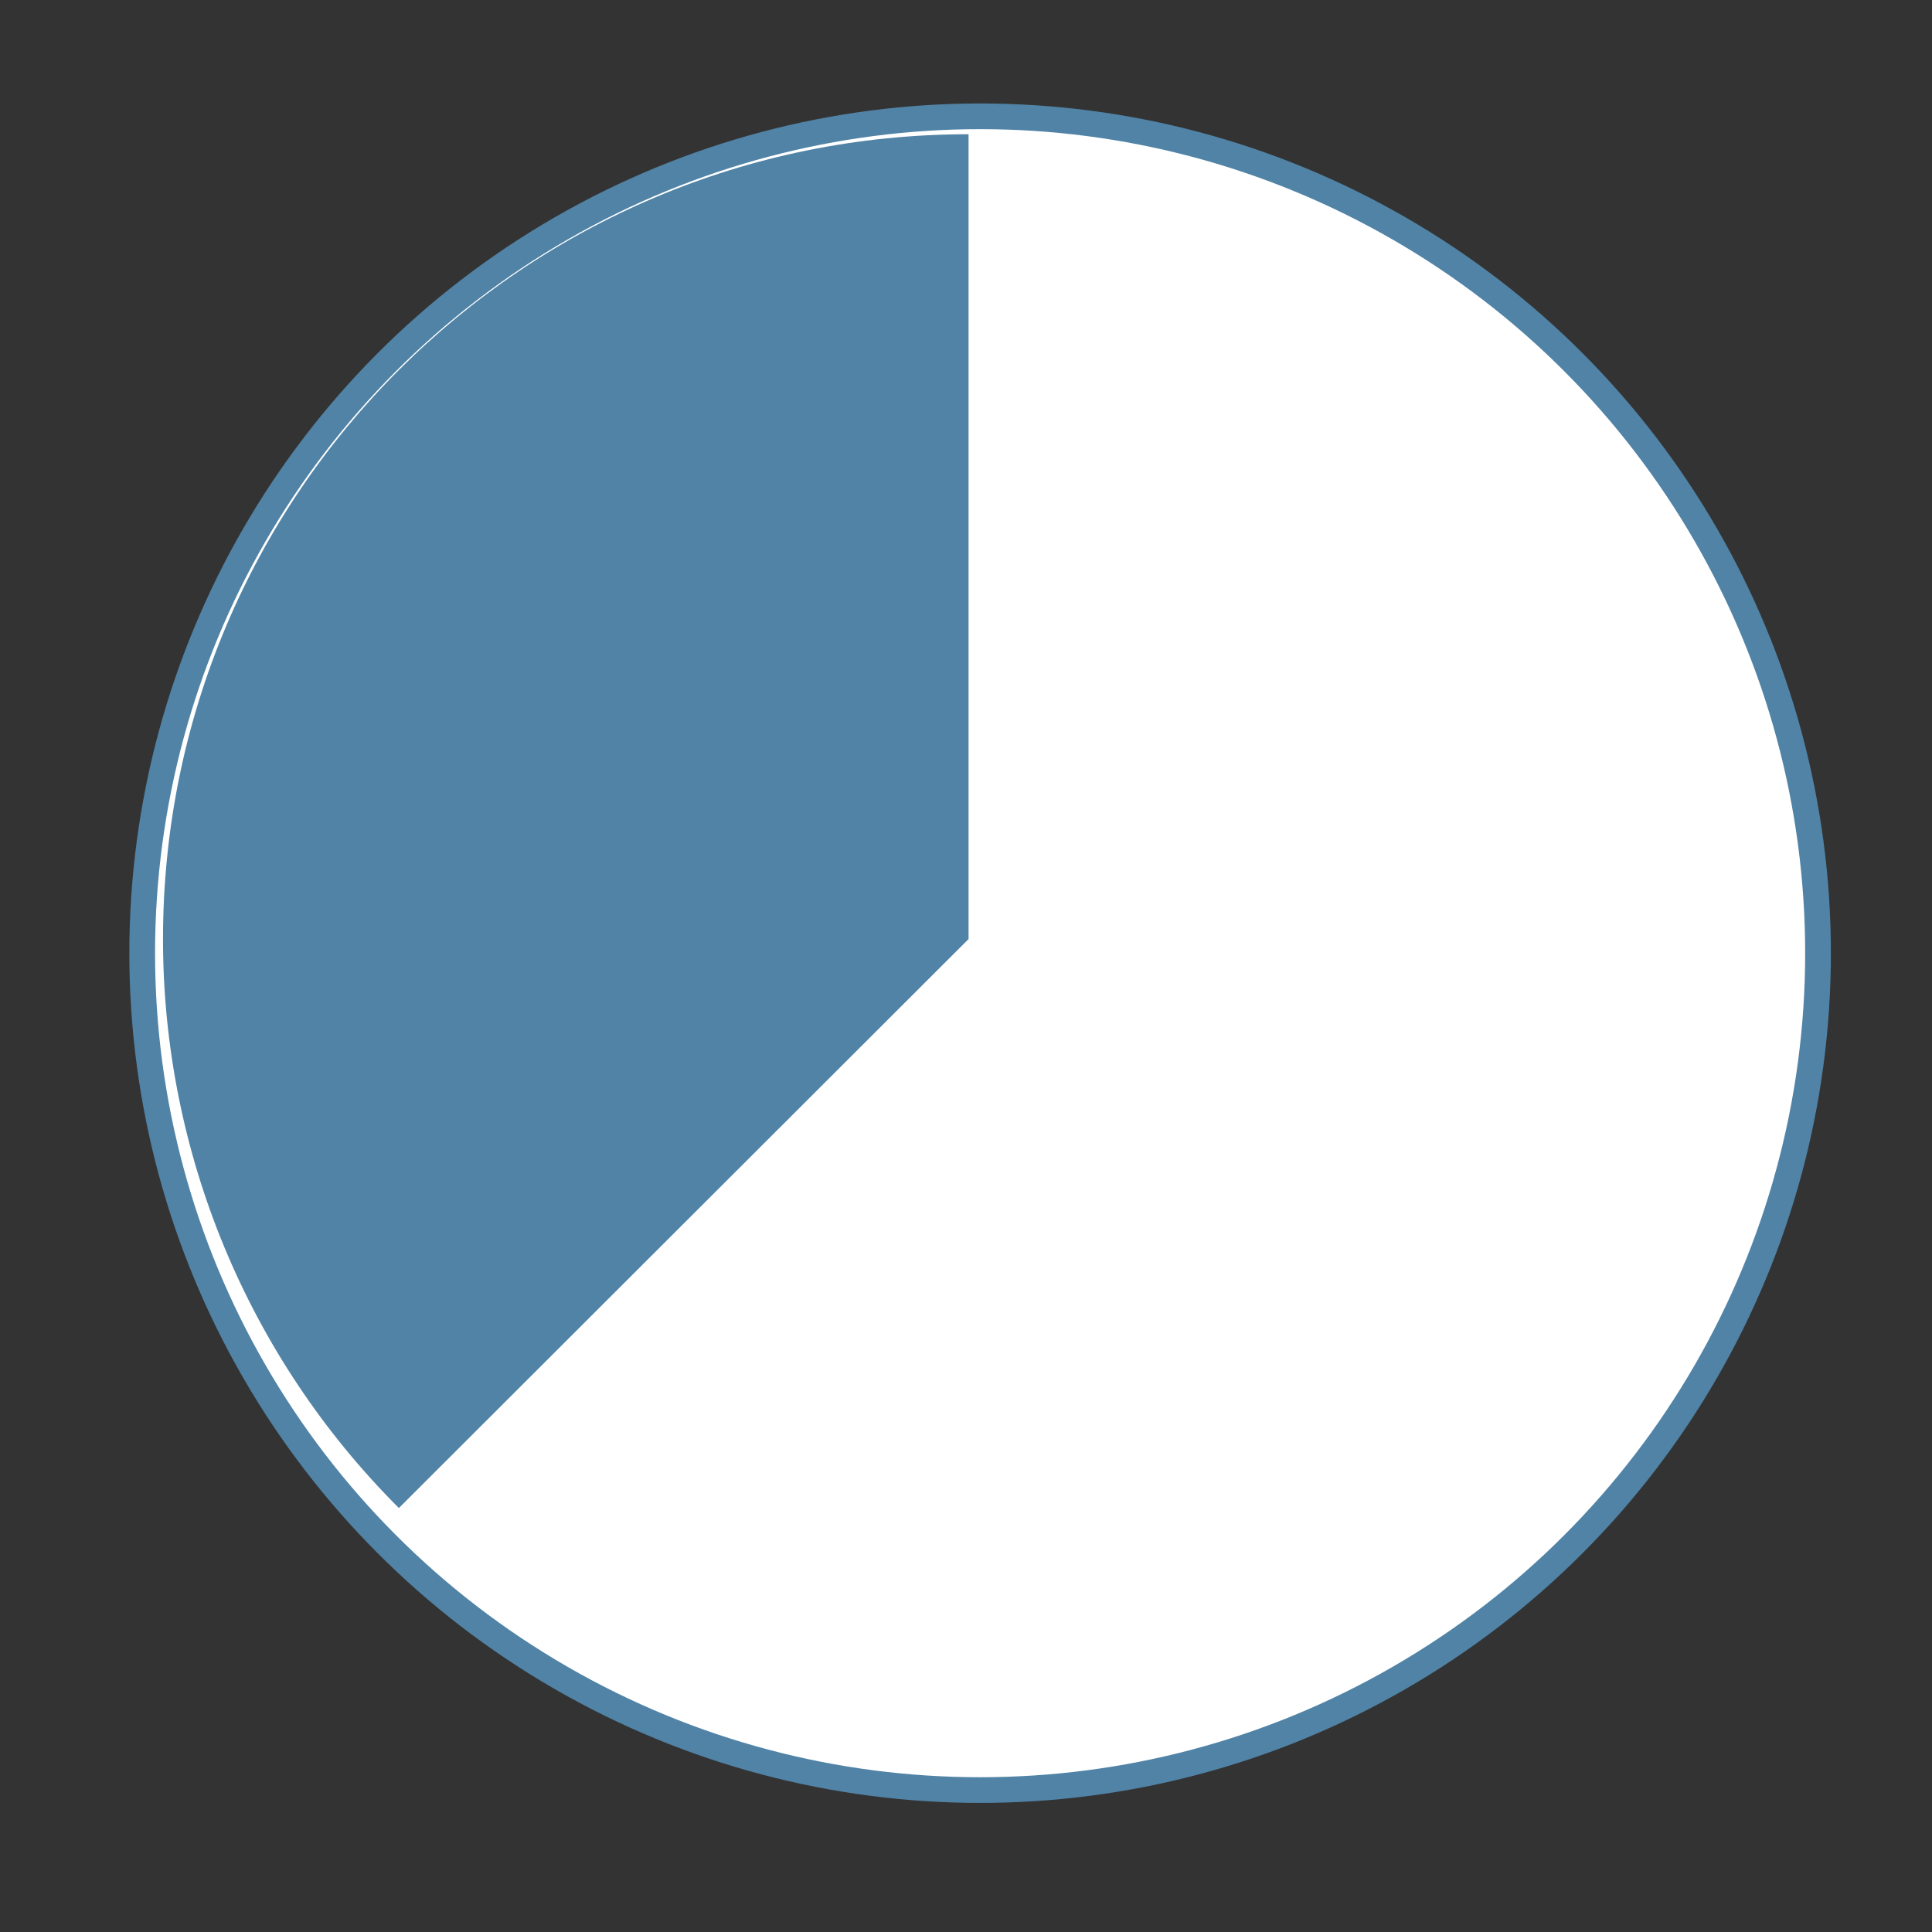
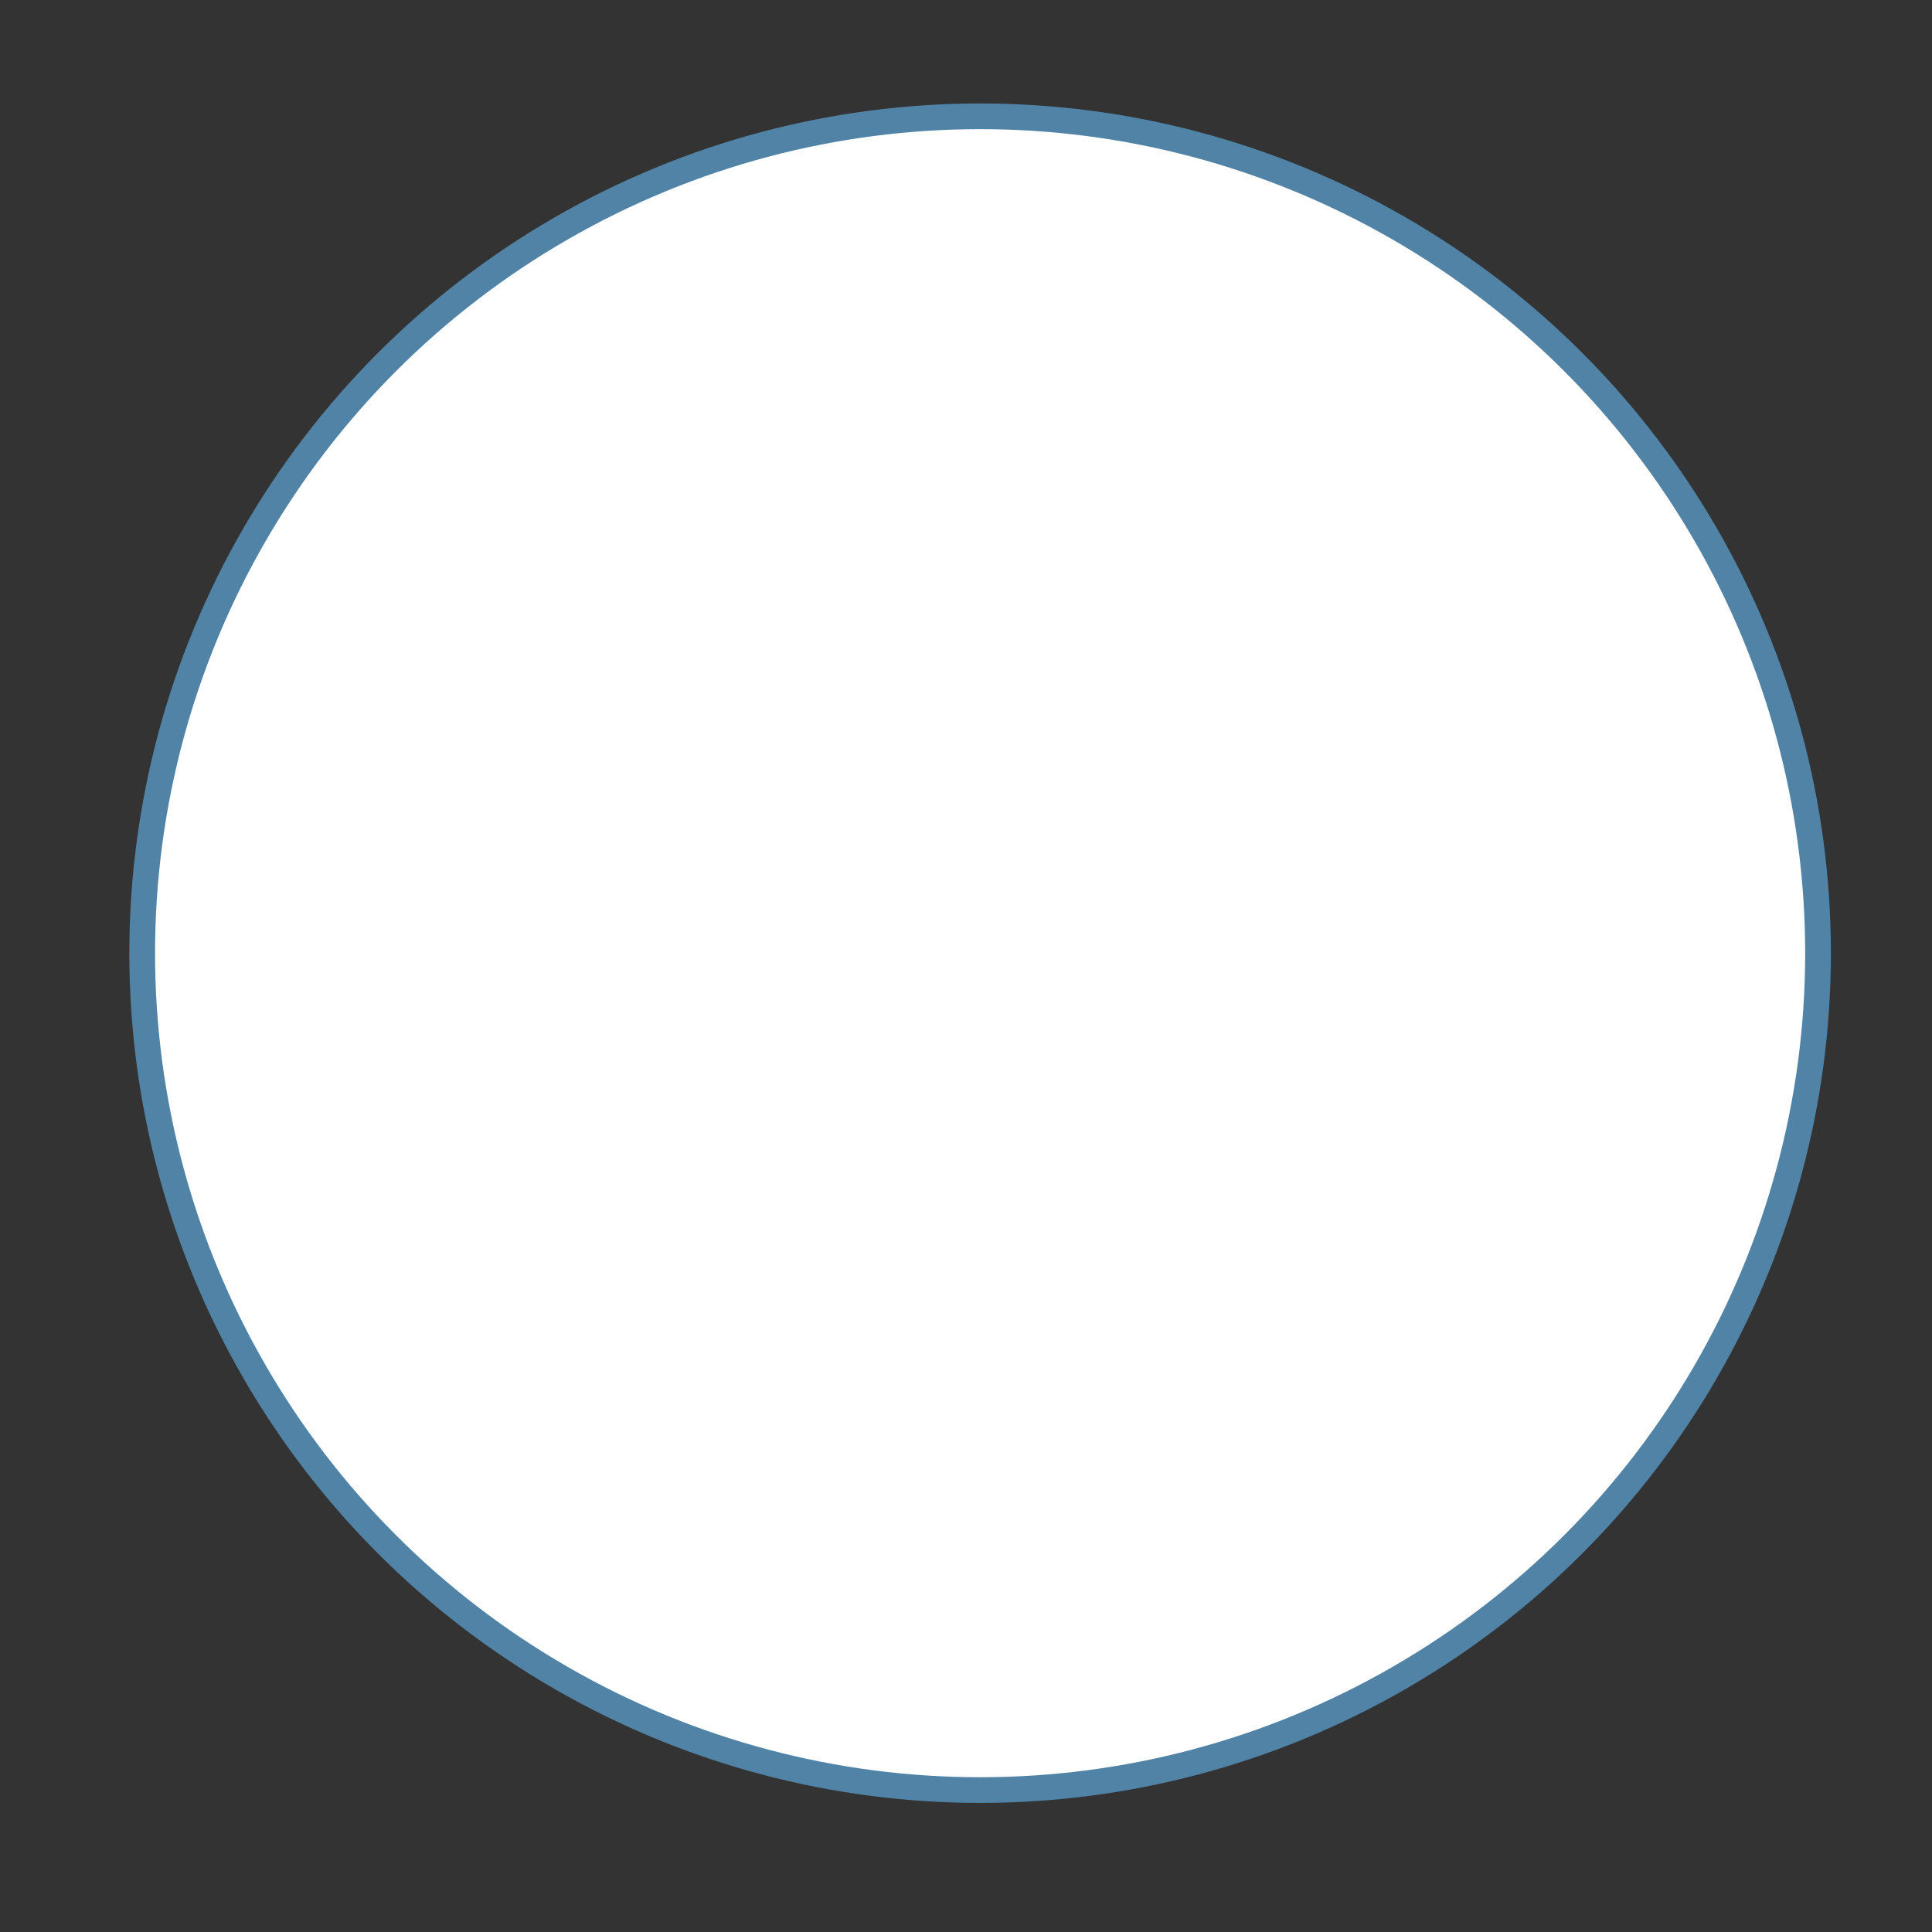
<svg xmlns="http://www.w3.org/2000/svg" xmlns:ns1="http://www.serif.com/" width="100%" height="100%" viewBox="0 0 150 150" version="1.1" xml:space="preserve" style="fill-rule:evenodd;clip-rule:evenodd;stroke-linecap:round;stroke-linejoin:round;stroke-miterlimit:1.5;">
  <rect x="0" y="0" width="150" height="150" fill="#333333" stroke="none" />
  <g transform="matrix(1,0,0,1,-2567,-11549)">
    <g transform="matrix(0.399,0,0,0.366,1625.15,7466.93)">
-       <rect id="first-quarter" x="2362.49" y="11148.3" width="376.251" height="409.656" style="fill:none;" />
      <g id="first-quarter1" ns1:id="first-quarter">
        <g transform="matrix(5.213,0,0,5.676,-32476,-36325.5)">
          <circle cx="6719.21" cy="8400.44" r="31.277" style="fill:white;stroke:rgb(80,131,166);stroke-width:0.96px;" />
        </g>
        <g transform="matrix(5.337,0,0,5.811,-33459,-37509.8)">
-           <path d="M6746.86,8379.19C6730.64,8379.19 6717.49,8392.34 6717.49,8408.57C6717.49,8416.36 6720.58,8423.83 6726.09,8429.34L6746.86,8408.57L6746.86,8379.19Z" style="fill:rgb(80,131,166);" />
-         </g>
+           </g>
      </g>
    </g>
  </g>
</svg>